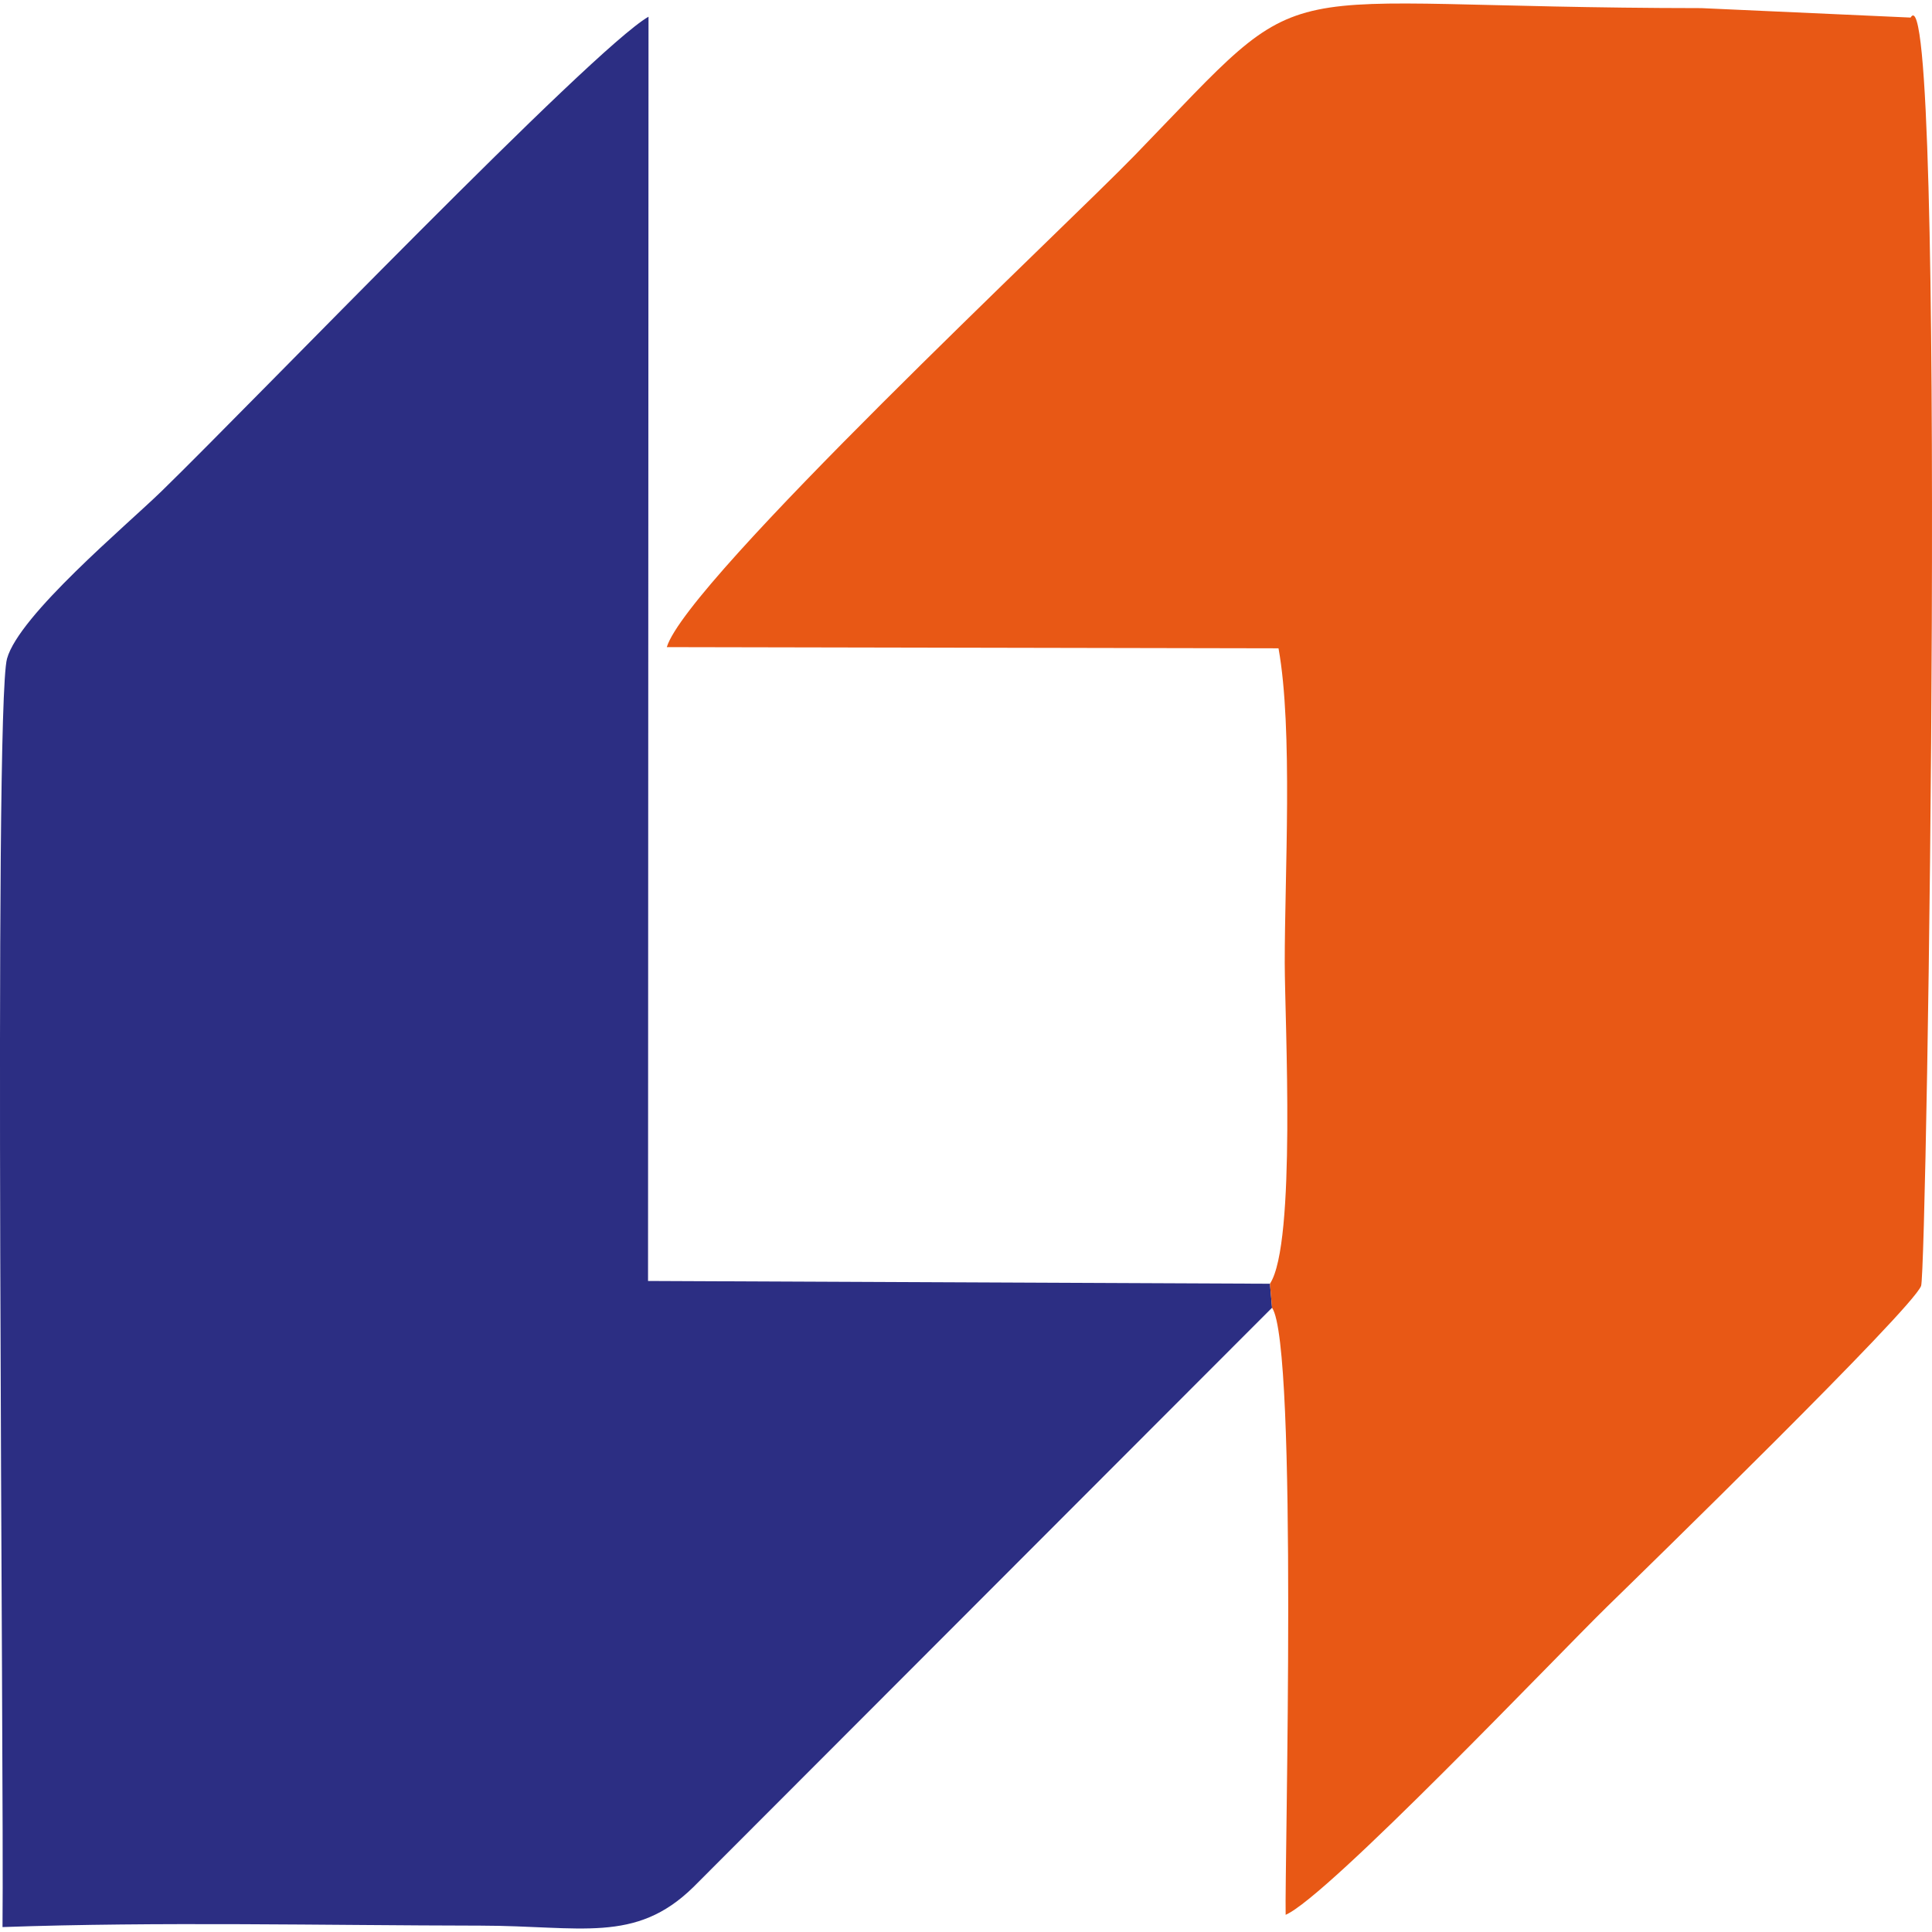
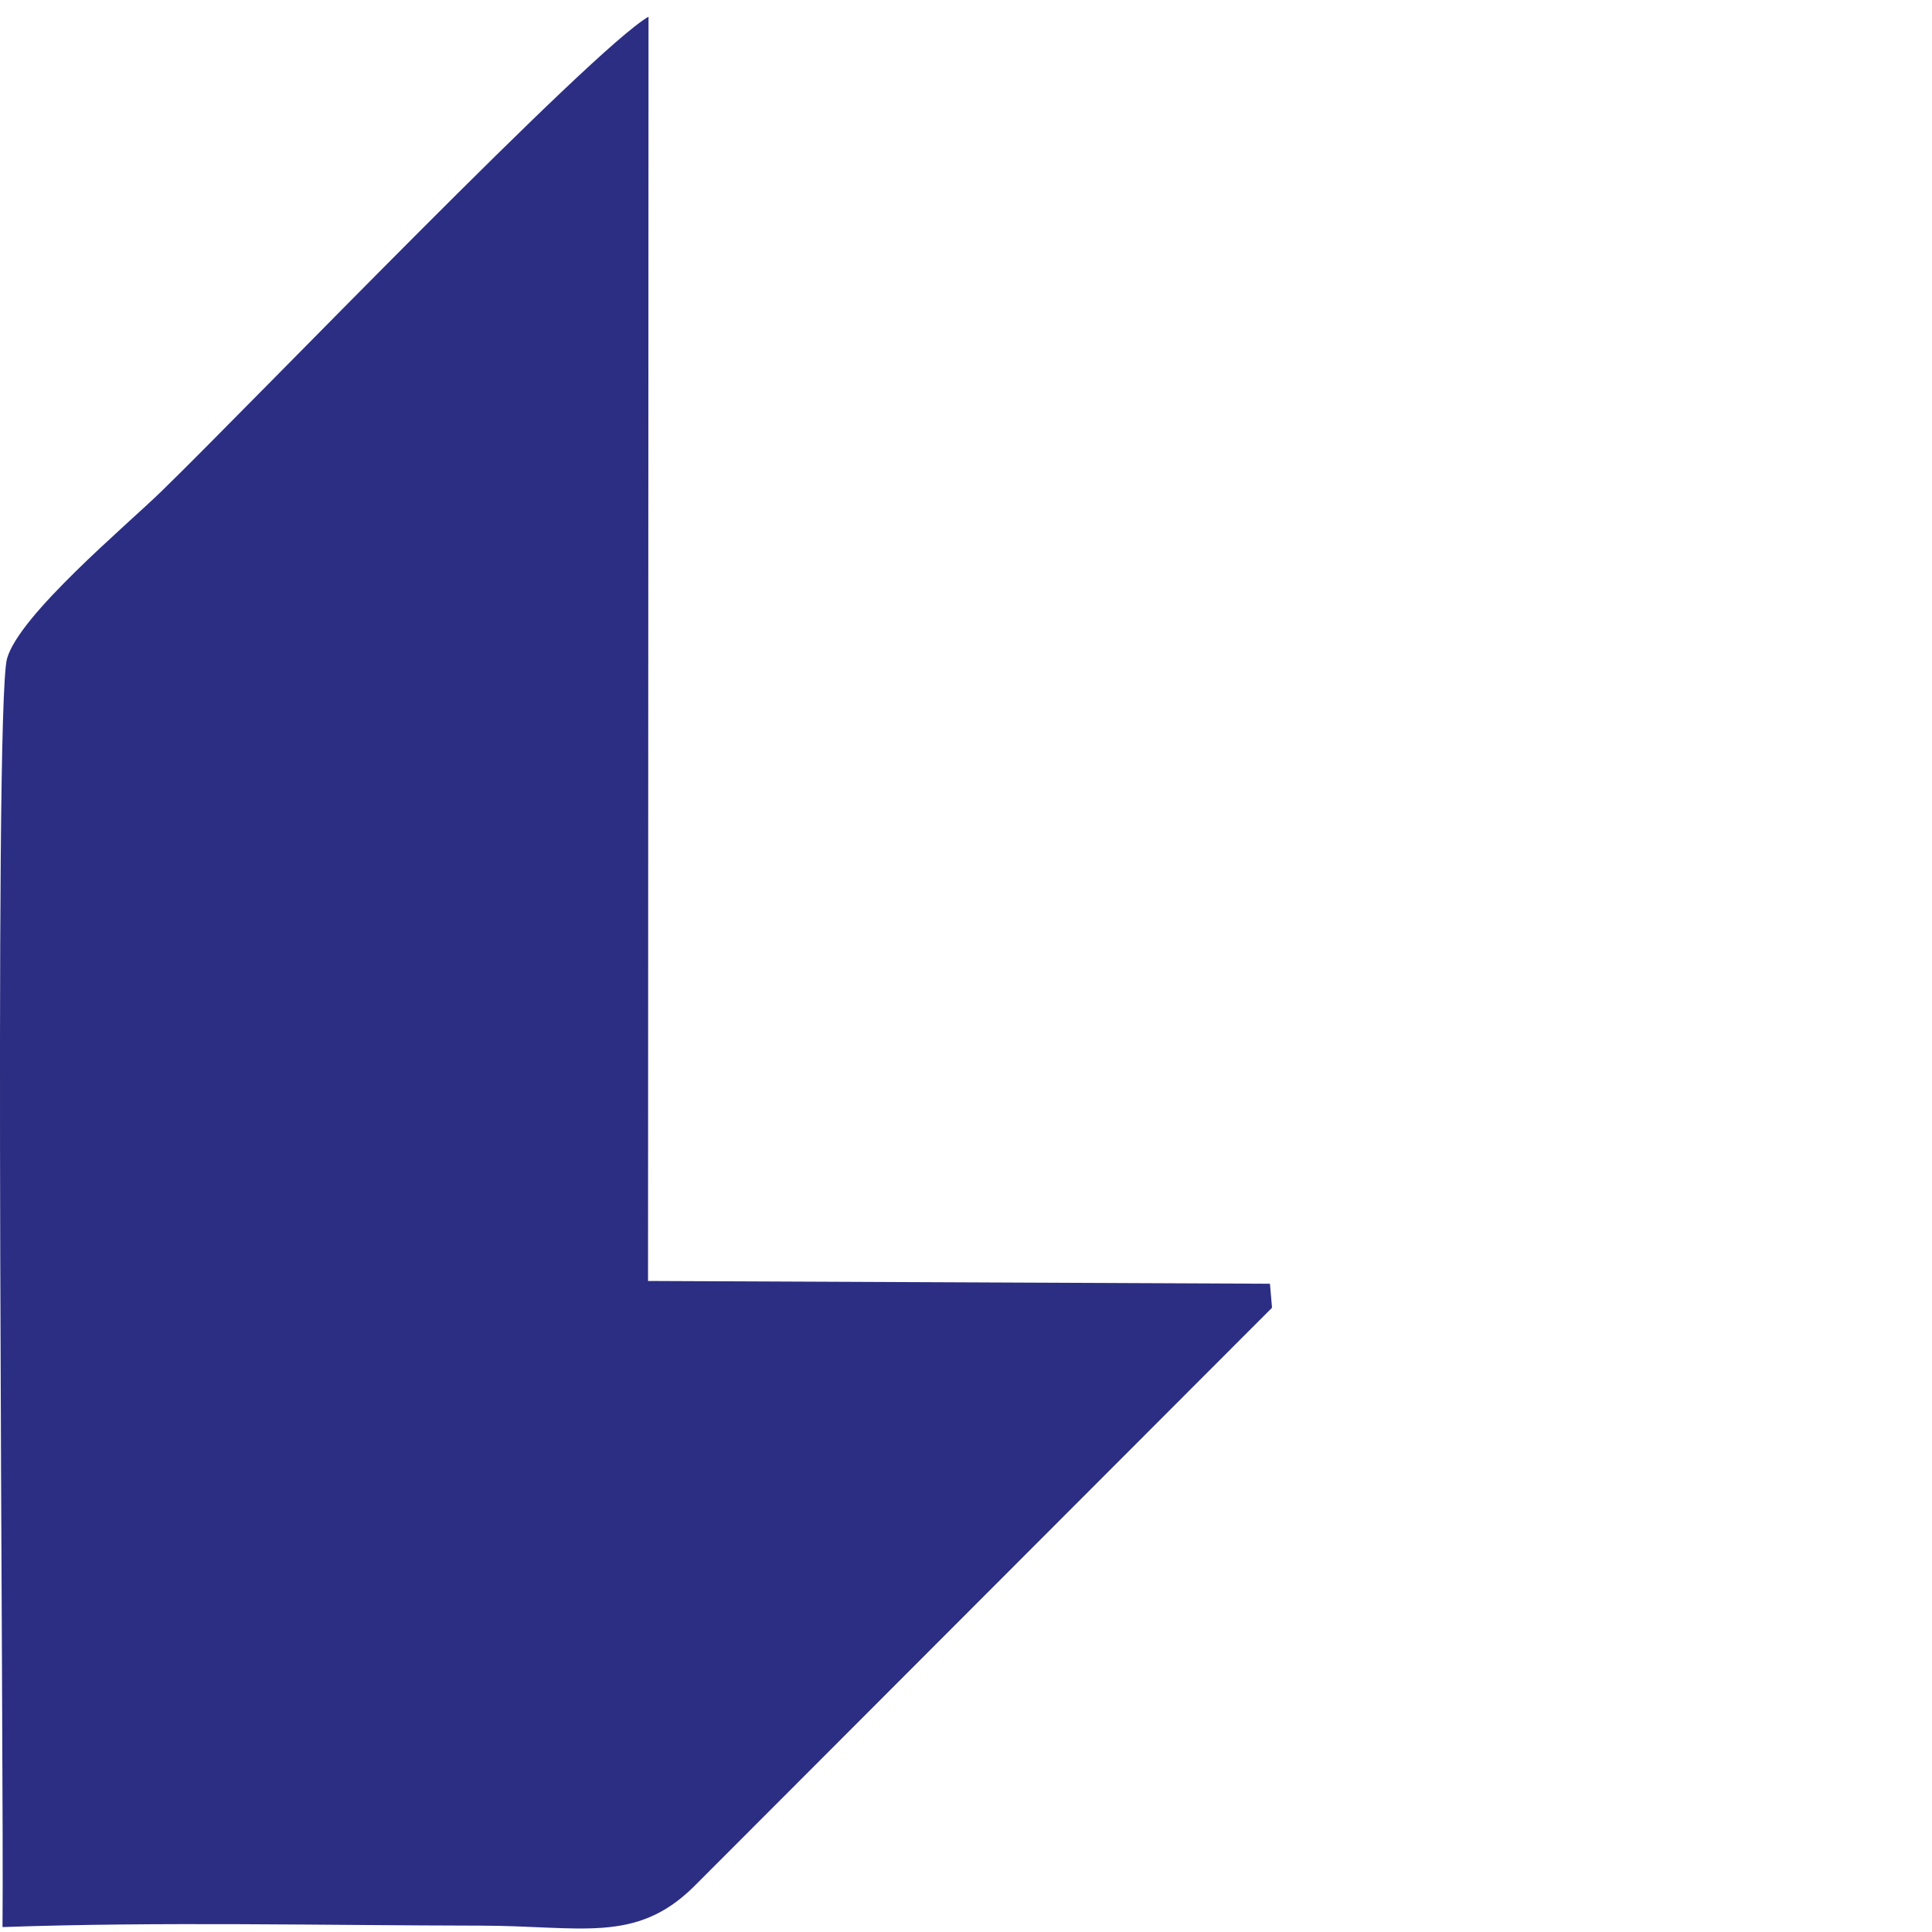
<svg xmlns="http://www.w3.org/2000/svg" xml:space="preserve" width="100%" height="100%" style="shape-rendering:geometricPrecision; text-rendering:geometricPrecision; image-rendering:optimizeQuality; fill-rule:evenodd; clip-rule:evenodd" viewBox="0 0 846.66 846.66">
  <defs>
    <style type="text/css">  .fil0 {fill:#2C2E83} .fil1 {fill:#E85815}  </style>
  </defs>
  <g id="Слой_x0020_1">
    <g id="_390754361344">
      <path class="fil0" d="M557.44 573.09l-0.91 -10.52 -272.54 -1.21 0.21 -554.04c-24.62,14.12 -172.01,167.63 -213.37,207.91 -15.49,15.09 -62.45,54.33 -67.75,73.4 -6.03,21.68 -1.23,488.39 -1.98,555.87 68.79,-2.42 140.52,-0.73 209.61,-0.63 43.67,0.06 67.71,8.01 93.08,-16.83l253.65 -253.95z" />
-       <path class="fil1" d="M556.53 562.57l0.91 10.52c11.47,16.28 5.47,245.94 5.97,266.04 18.47,-7.96 118.98,-113.67 141,-135.17 15.72,-15.34 133.53,-130.12 137.47,-140.44 2.63,-6.9 11.43,-582.9 -4.6,-555.82l-91.7 -4.14c-198.69,-0.14 -166.87,-19.51 -248.23,64.43 -30.7,31.69 -196.31,186.4 -205.14,215.6l268.07 0.52c6.41,35.36 2.69,100.08 2.73,137.91 0.03,25.54 5.11,122.96 -6.48,140.55z" />
    </g>
  </g>
</svg>